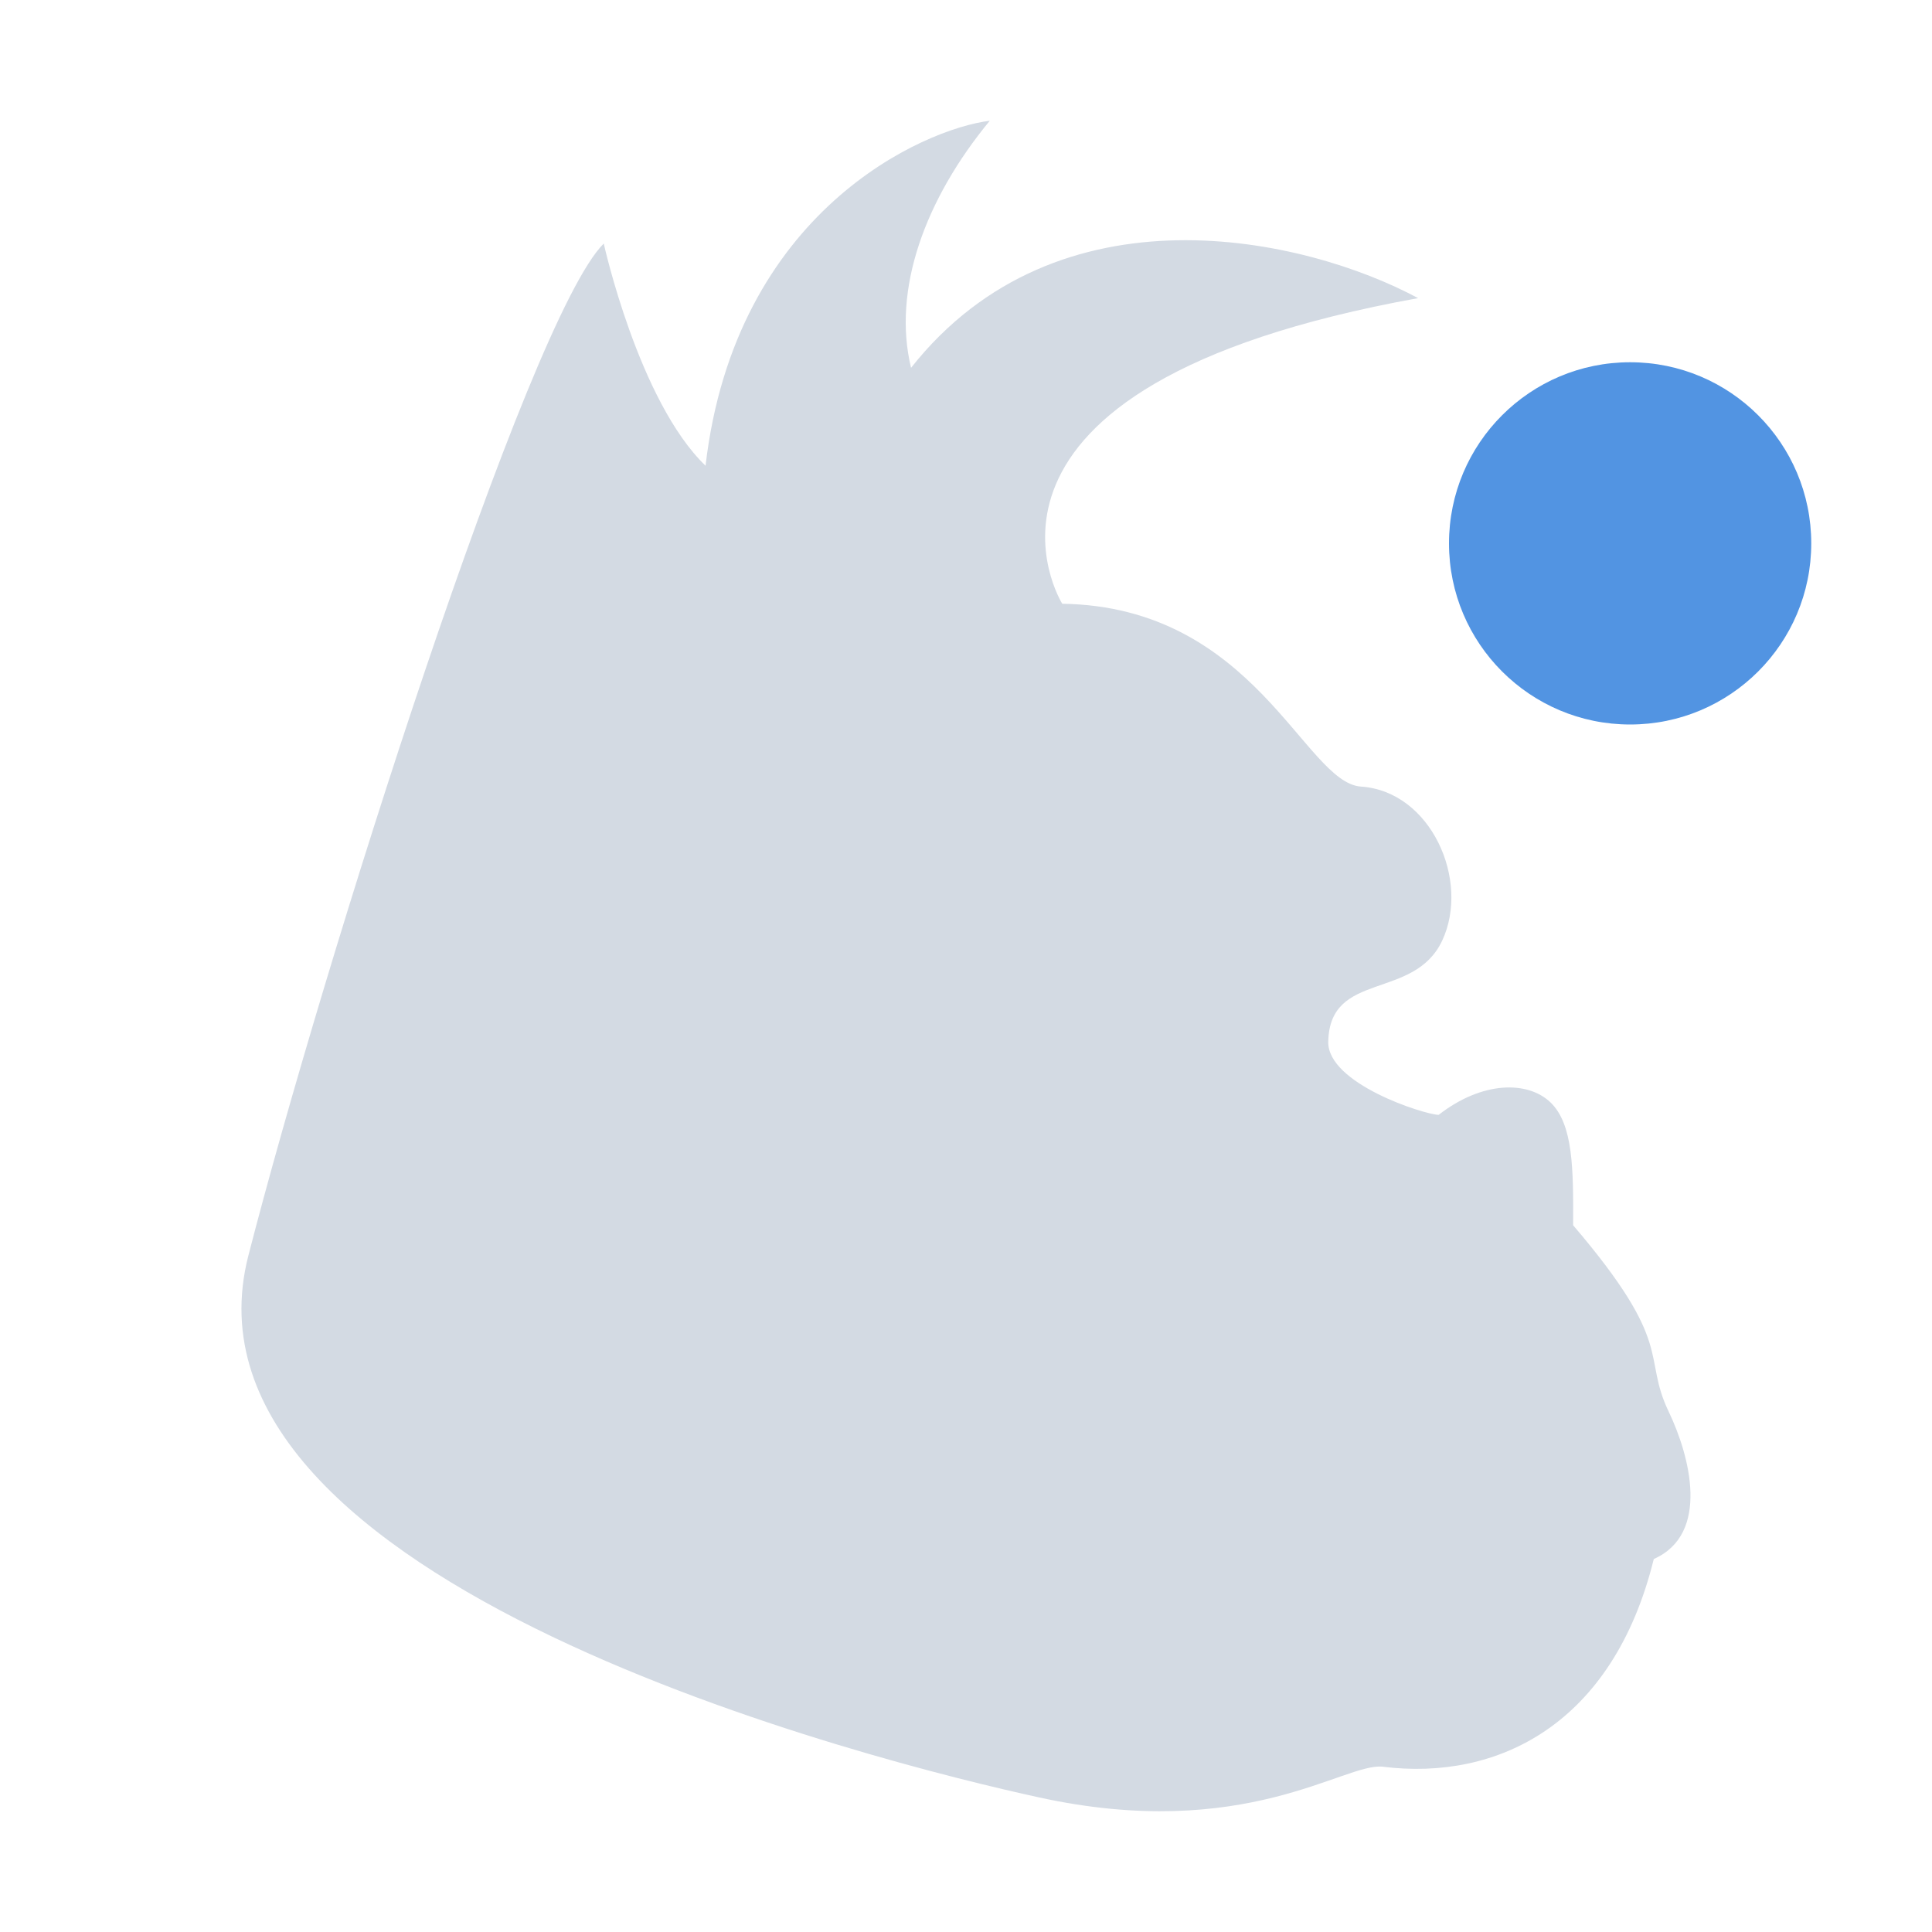
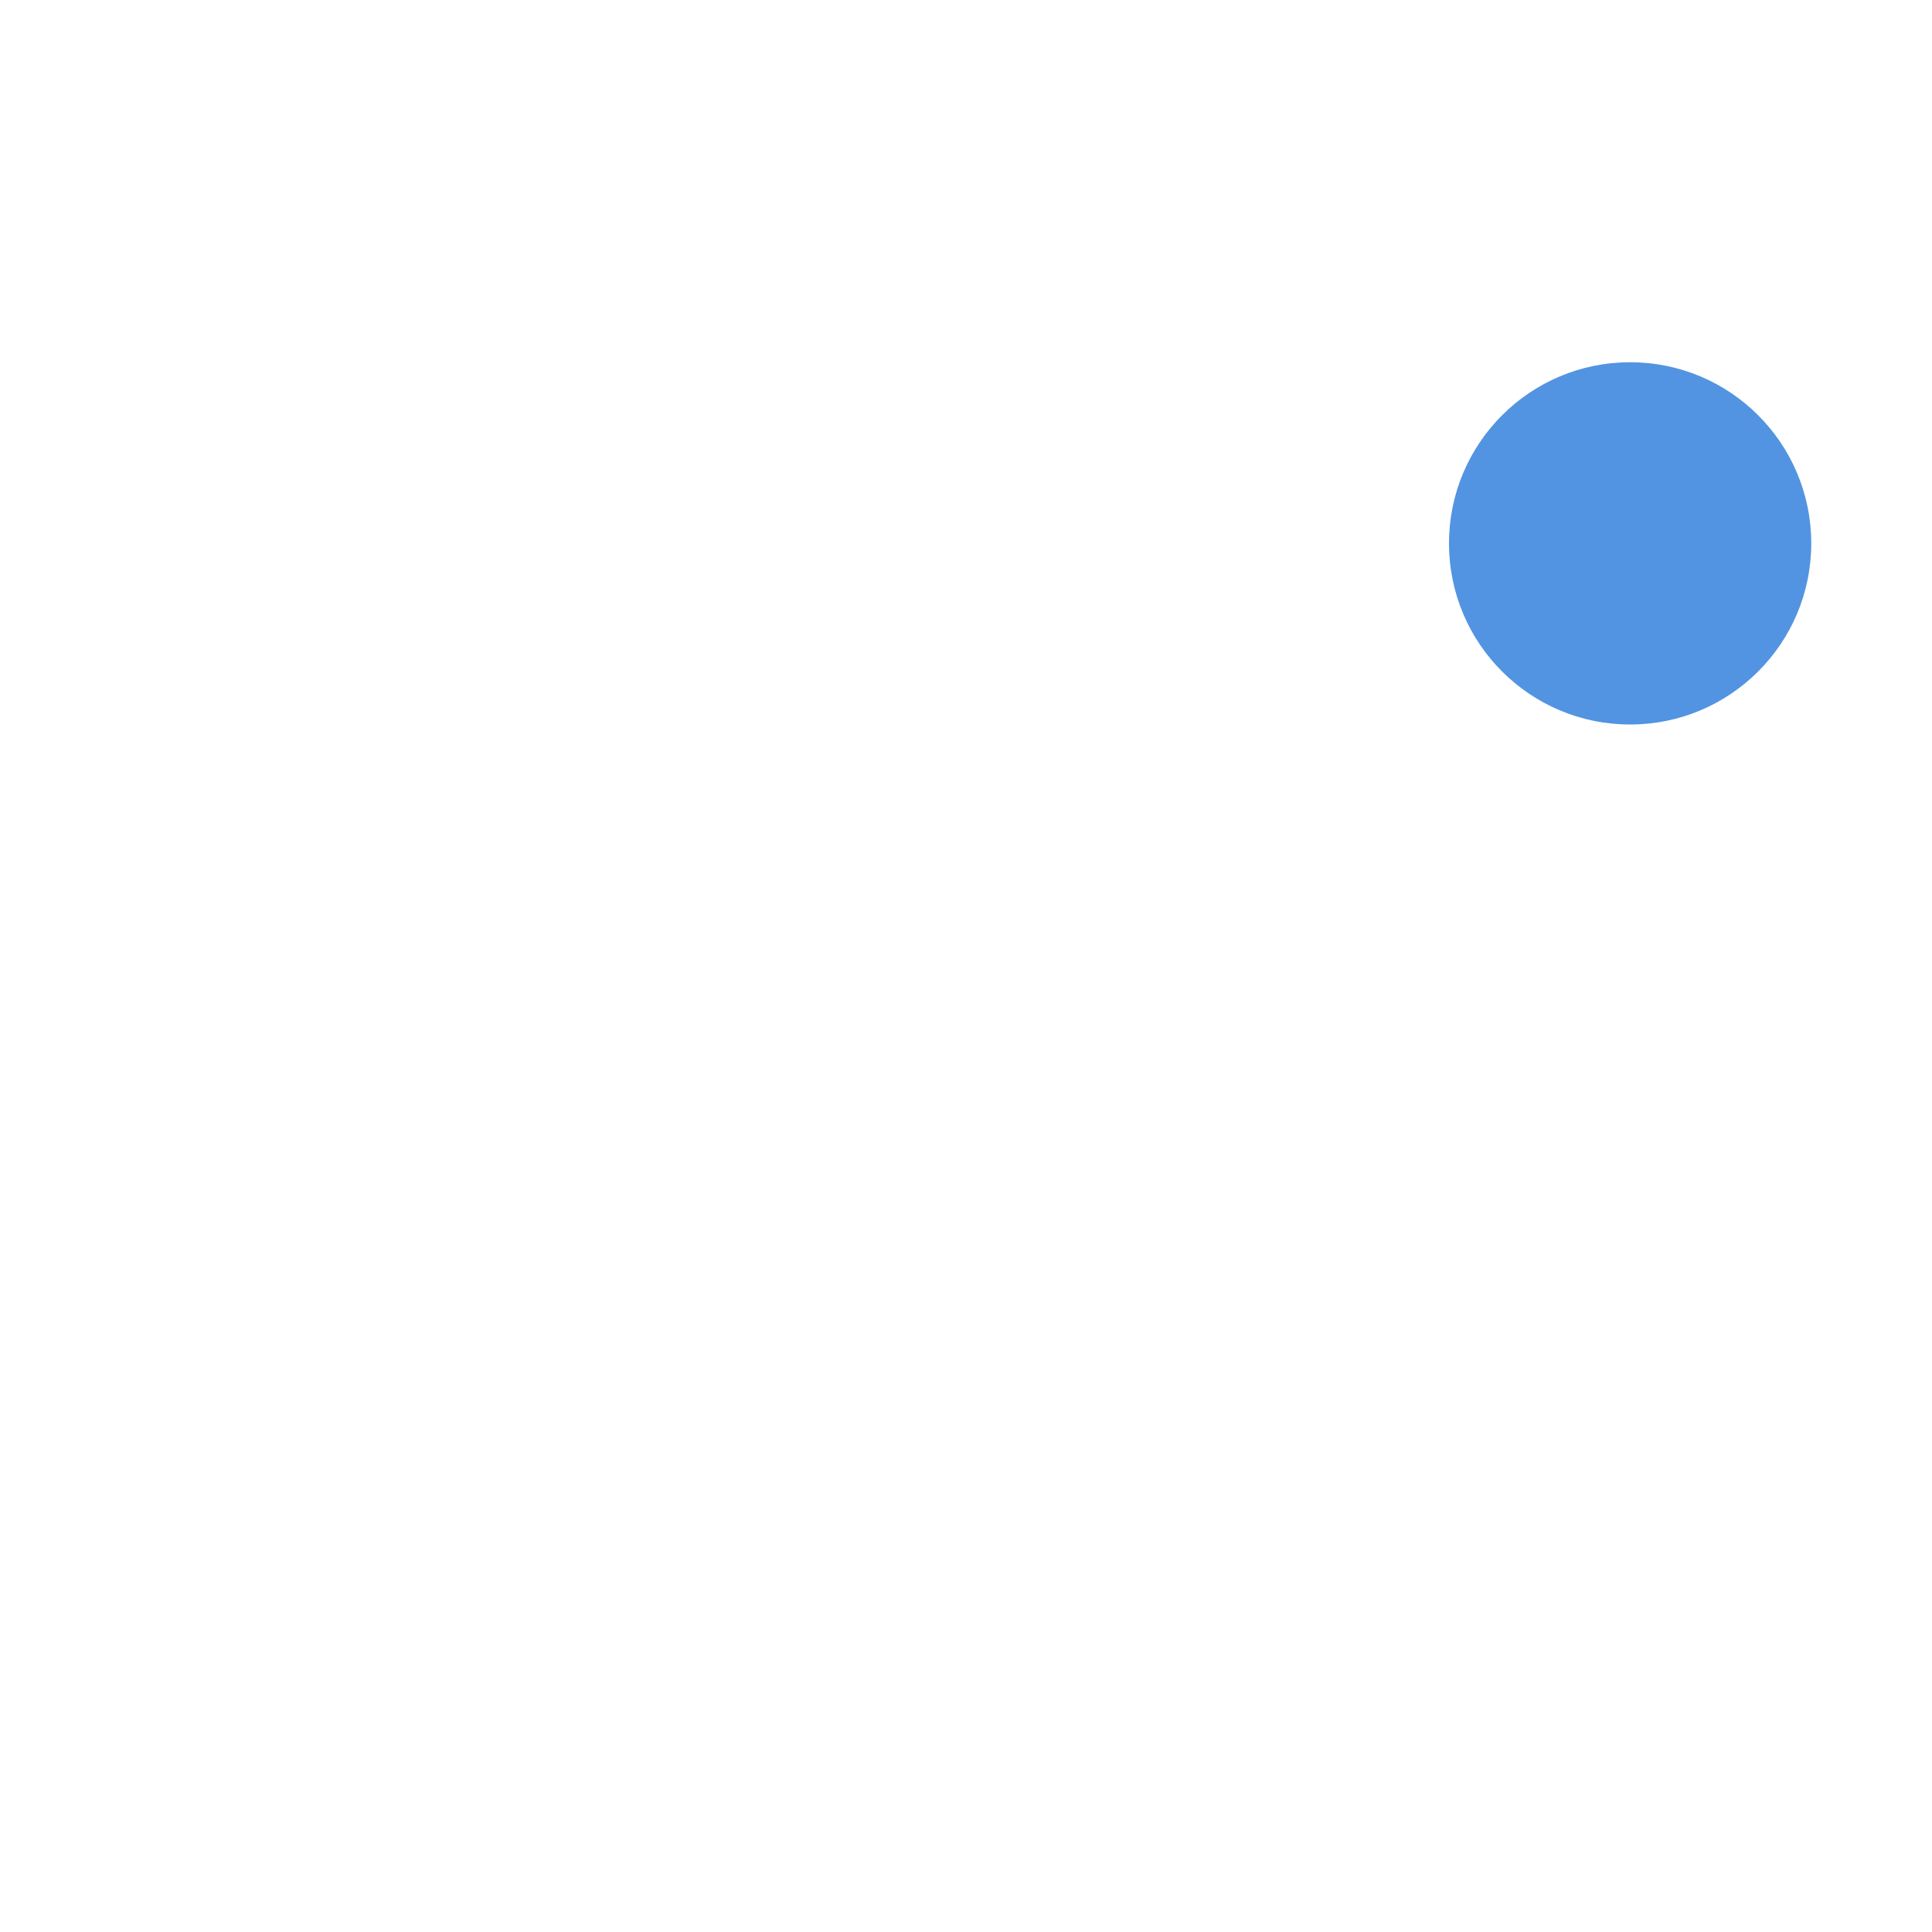
<svg xmlns="http://www.w3.org/2000/svg" width="16" height="16">
-   <path d="M8.796 5c1.597.023 2.007 1.482 2.474 1.514.58.038.907.776.674 1.275-.234.5-.932.246-.944.838-.007.346.787.601.914.606.359-.28.737-.285.927-.103.188.182.189.55.187 1.017.853.999.567 1.076.792 1.545.174.363.346 1.011-.124 1.219-.337 1.369-1.292 1.84-2.246 1.72-.318-.034-1.141.628-2.847.254-1.32-.288-7.241-1.765-6.547-4.483C2.672 8.004 4.372 2.639 5 2.017c0 0 .289 1.307.843 1.84C6.088 1.747 7.65 1.067 8.197 1c-.537.651-.809 1.399-.652 2.046 1.217-1.54 3.256-1.084 4.199-.577C7.675 3.205 8.797 5 8.797 5z" fill="currentColor" fill-rule="evenodd" color="#d3dae3" />
  <circle cx="13.5" cy="4.5" r="1.5" fill="currentColor" color="#5294e2" />
</svg>